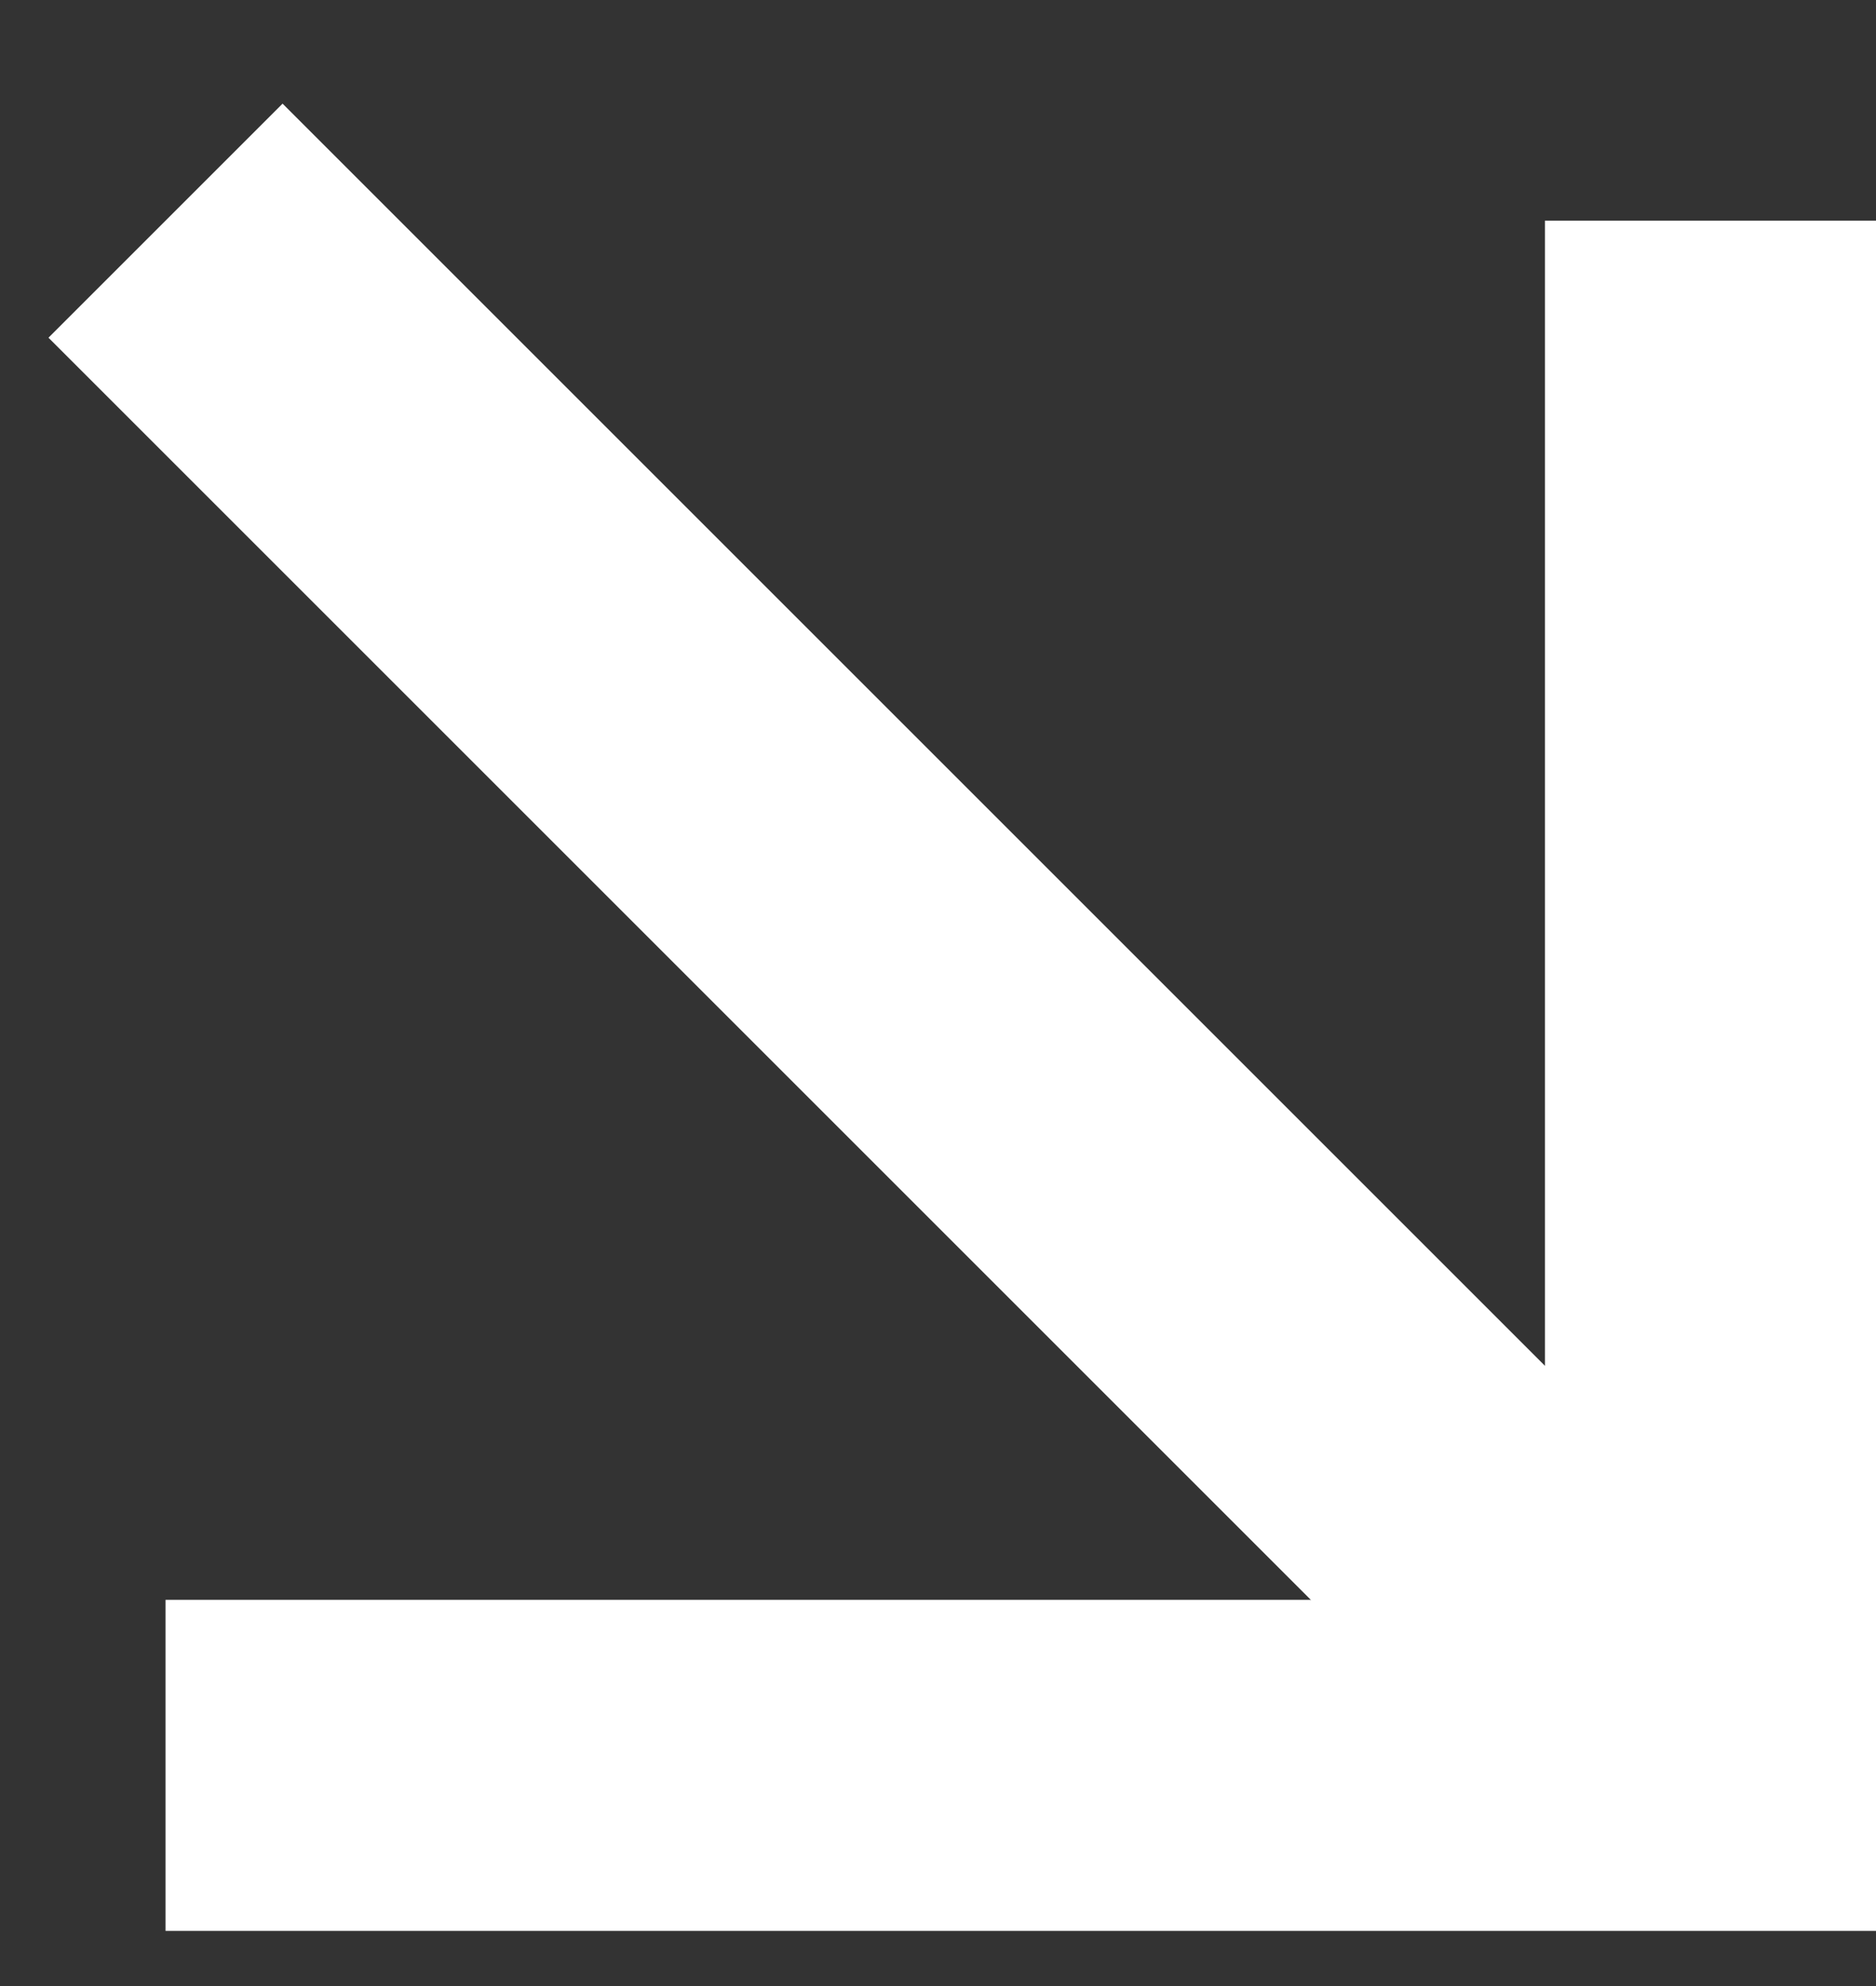
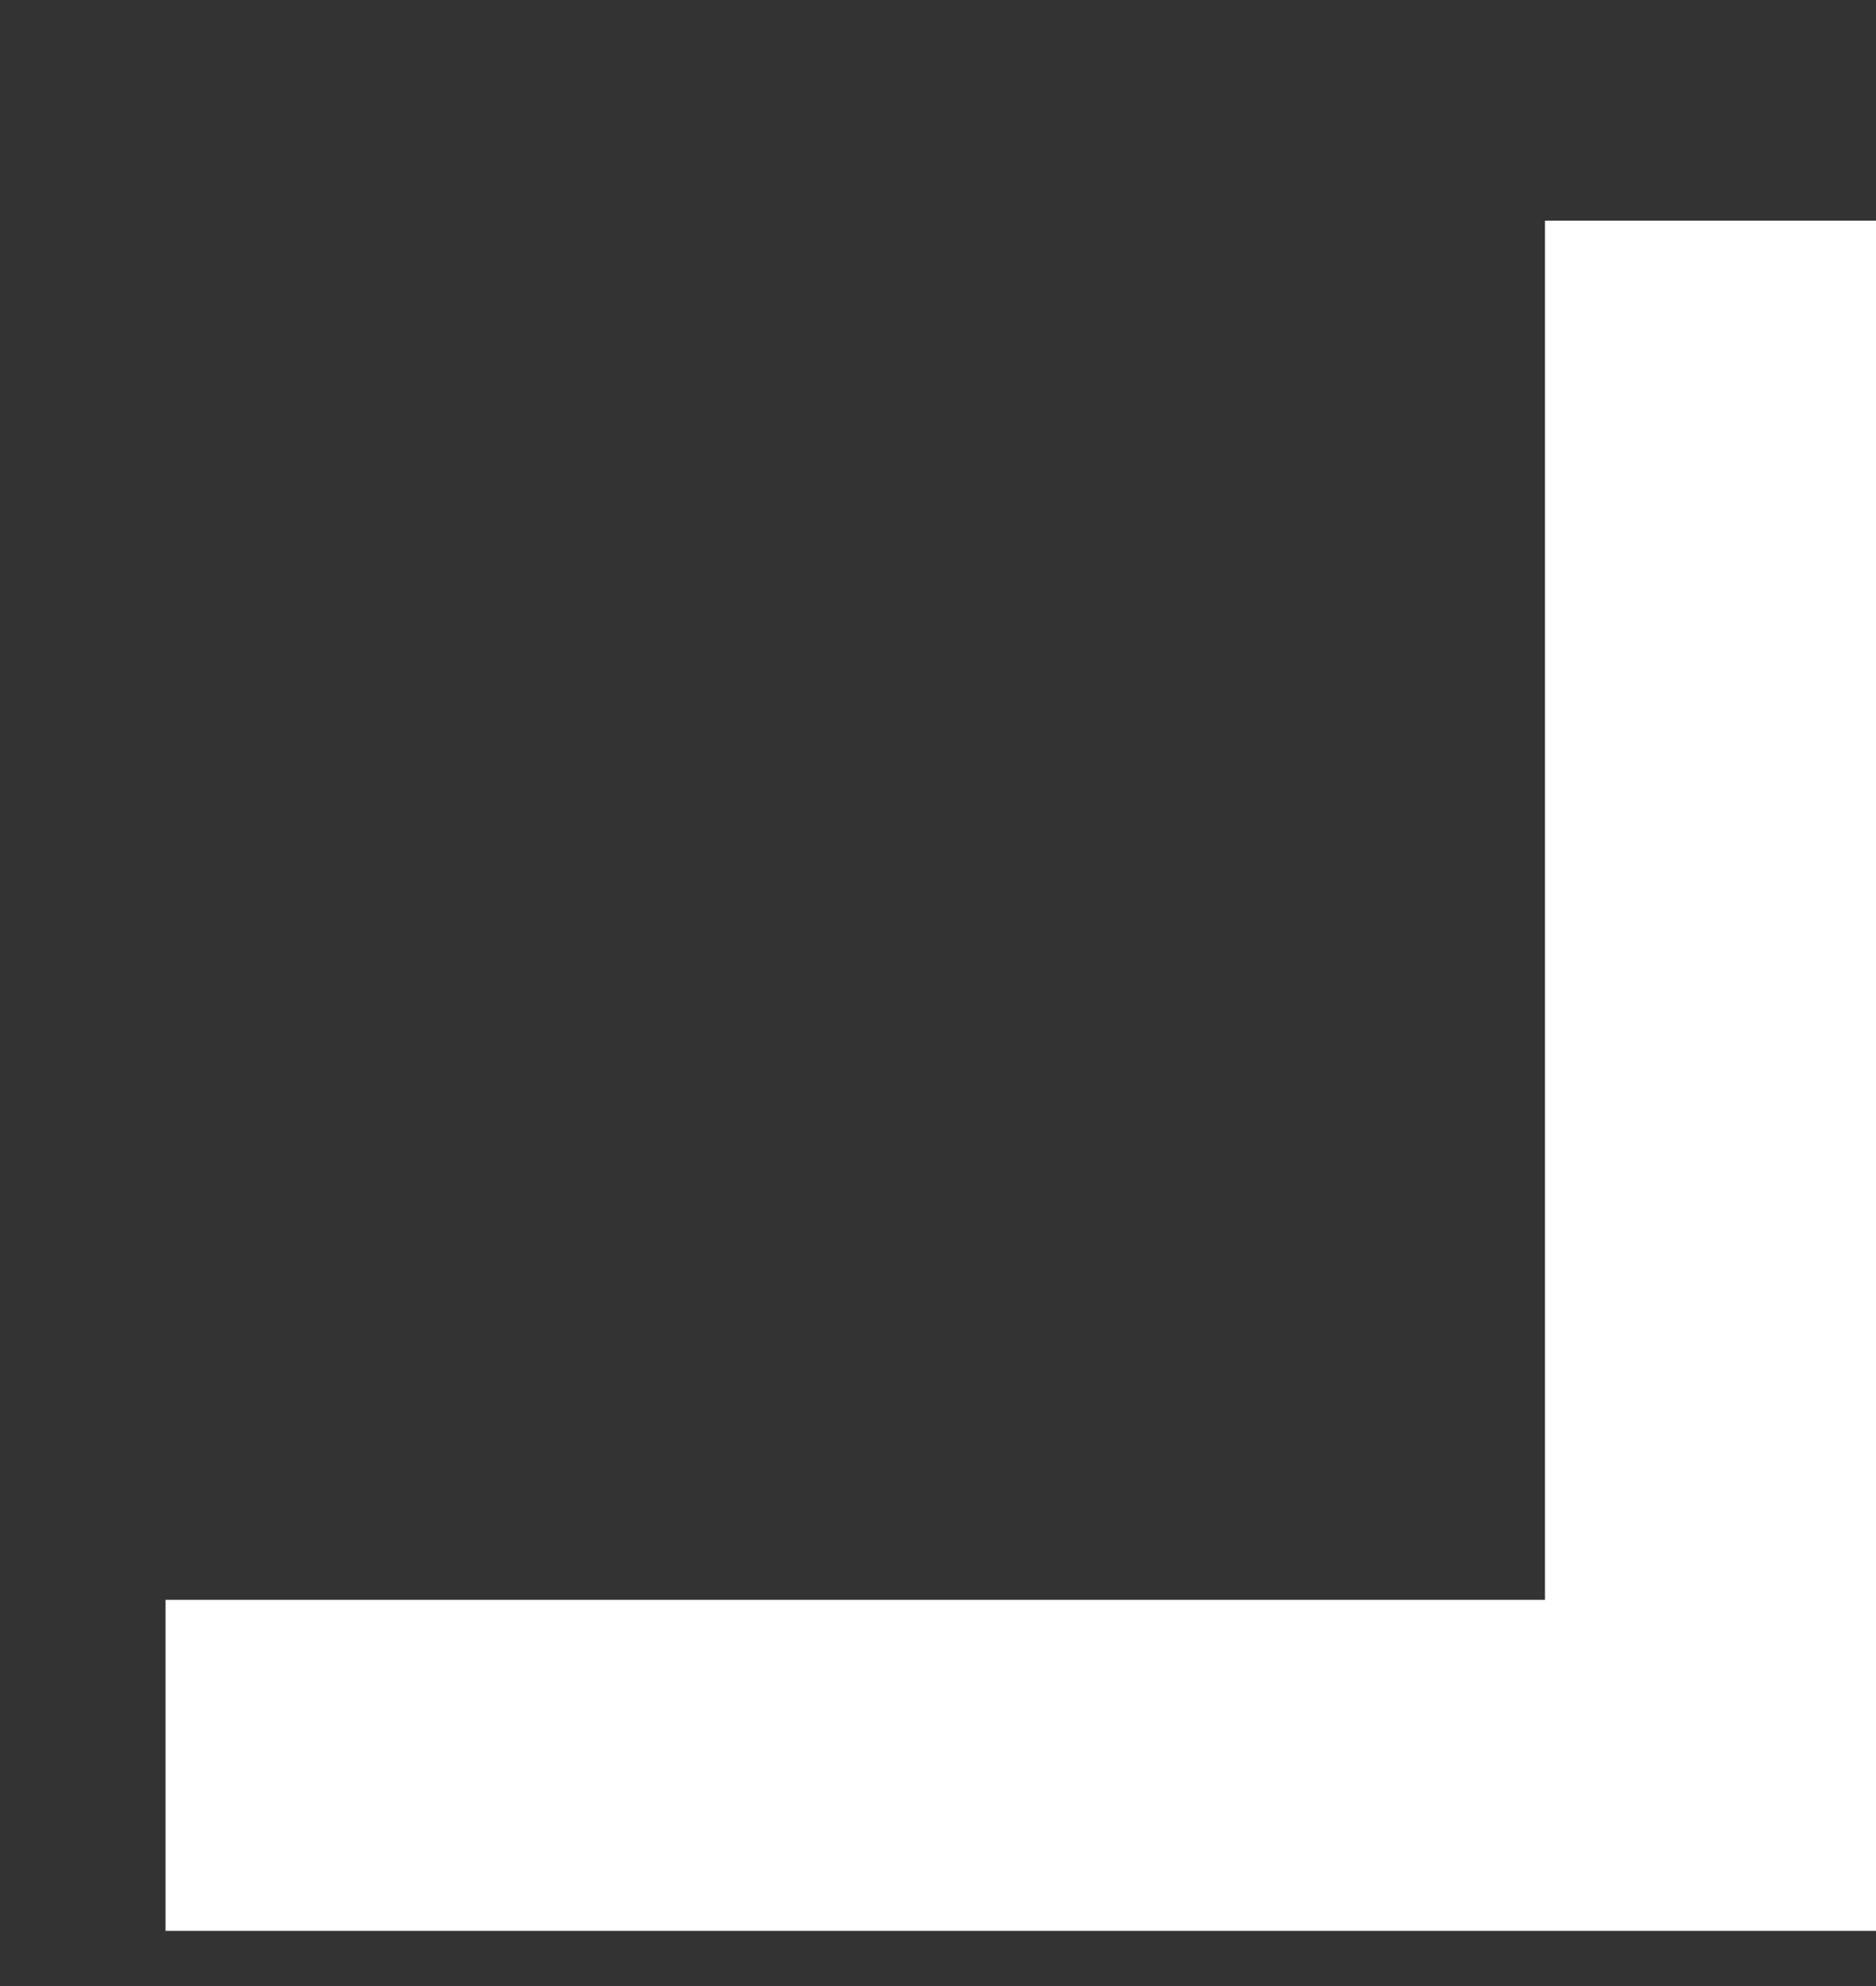
<svg xmlns="http://www.w3.org/2000/svg" width="17px" height="18px" viewBox="0 0 17 18" version="1.1">
  <rect x="0" y="0" width="17" height="18" fill="#333333" stroke="none" />
  <title>Arrow</title>
  <g id="Page-1" stroke="none" stroke-width="1" fill="none" fill-rule="evenodd">
    <g id="Homepage-Copy" transform="translate(-1337, -5633)" stroke="#FFFFFF" stroke-width="3">
      <g id="FOOTER" transform="translate(0, 5284)">
        <g id="Group-7" transform="translate(535, 317)">
          <g id="Group-5" transform="translate(430, 0)">
            <g id="Arrow" transform="translate(380.5, 41) rotate(-270) translate(-380.5, -41) translate(373.5, 34)">
              <polyline id="Path-2" points="0 0 14 0 14 14" />
-               <line x1="14" y1="0" x2="-1.88628742e-13" y2="14" id="Path-3" />
            </g>
          </g>
        </g>
      </g>
    </g>
  </g>
</svg>